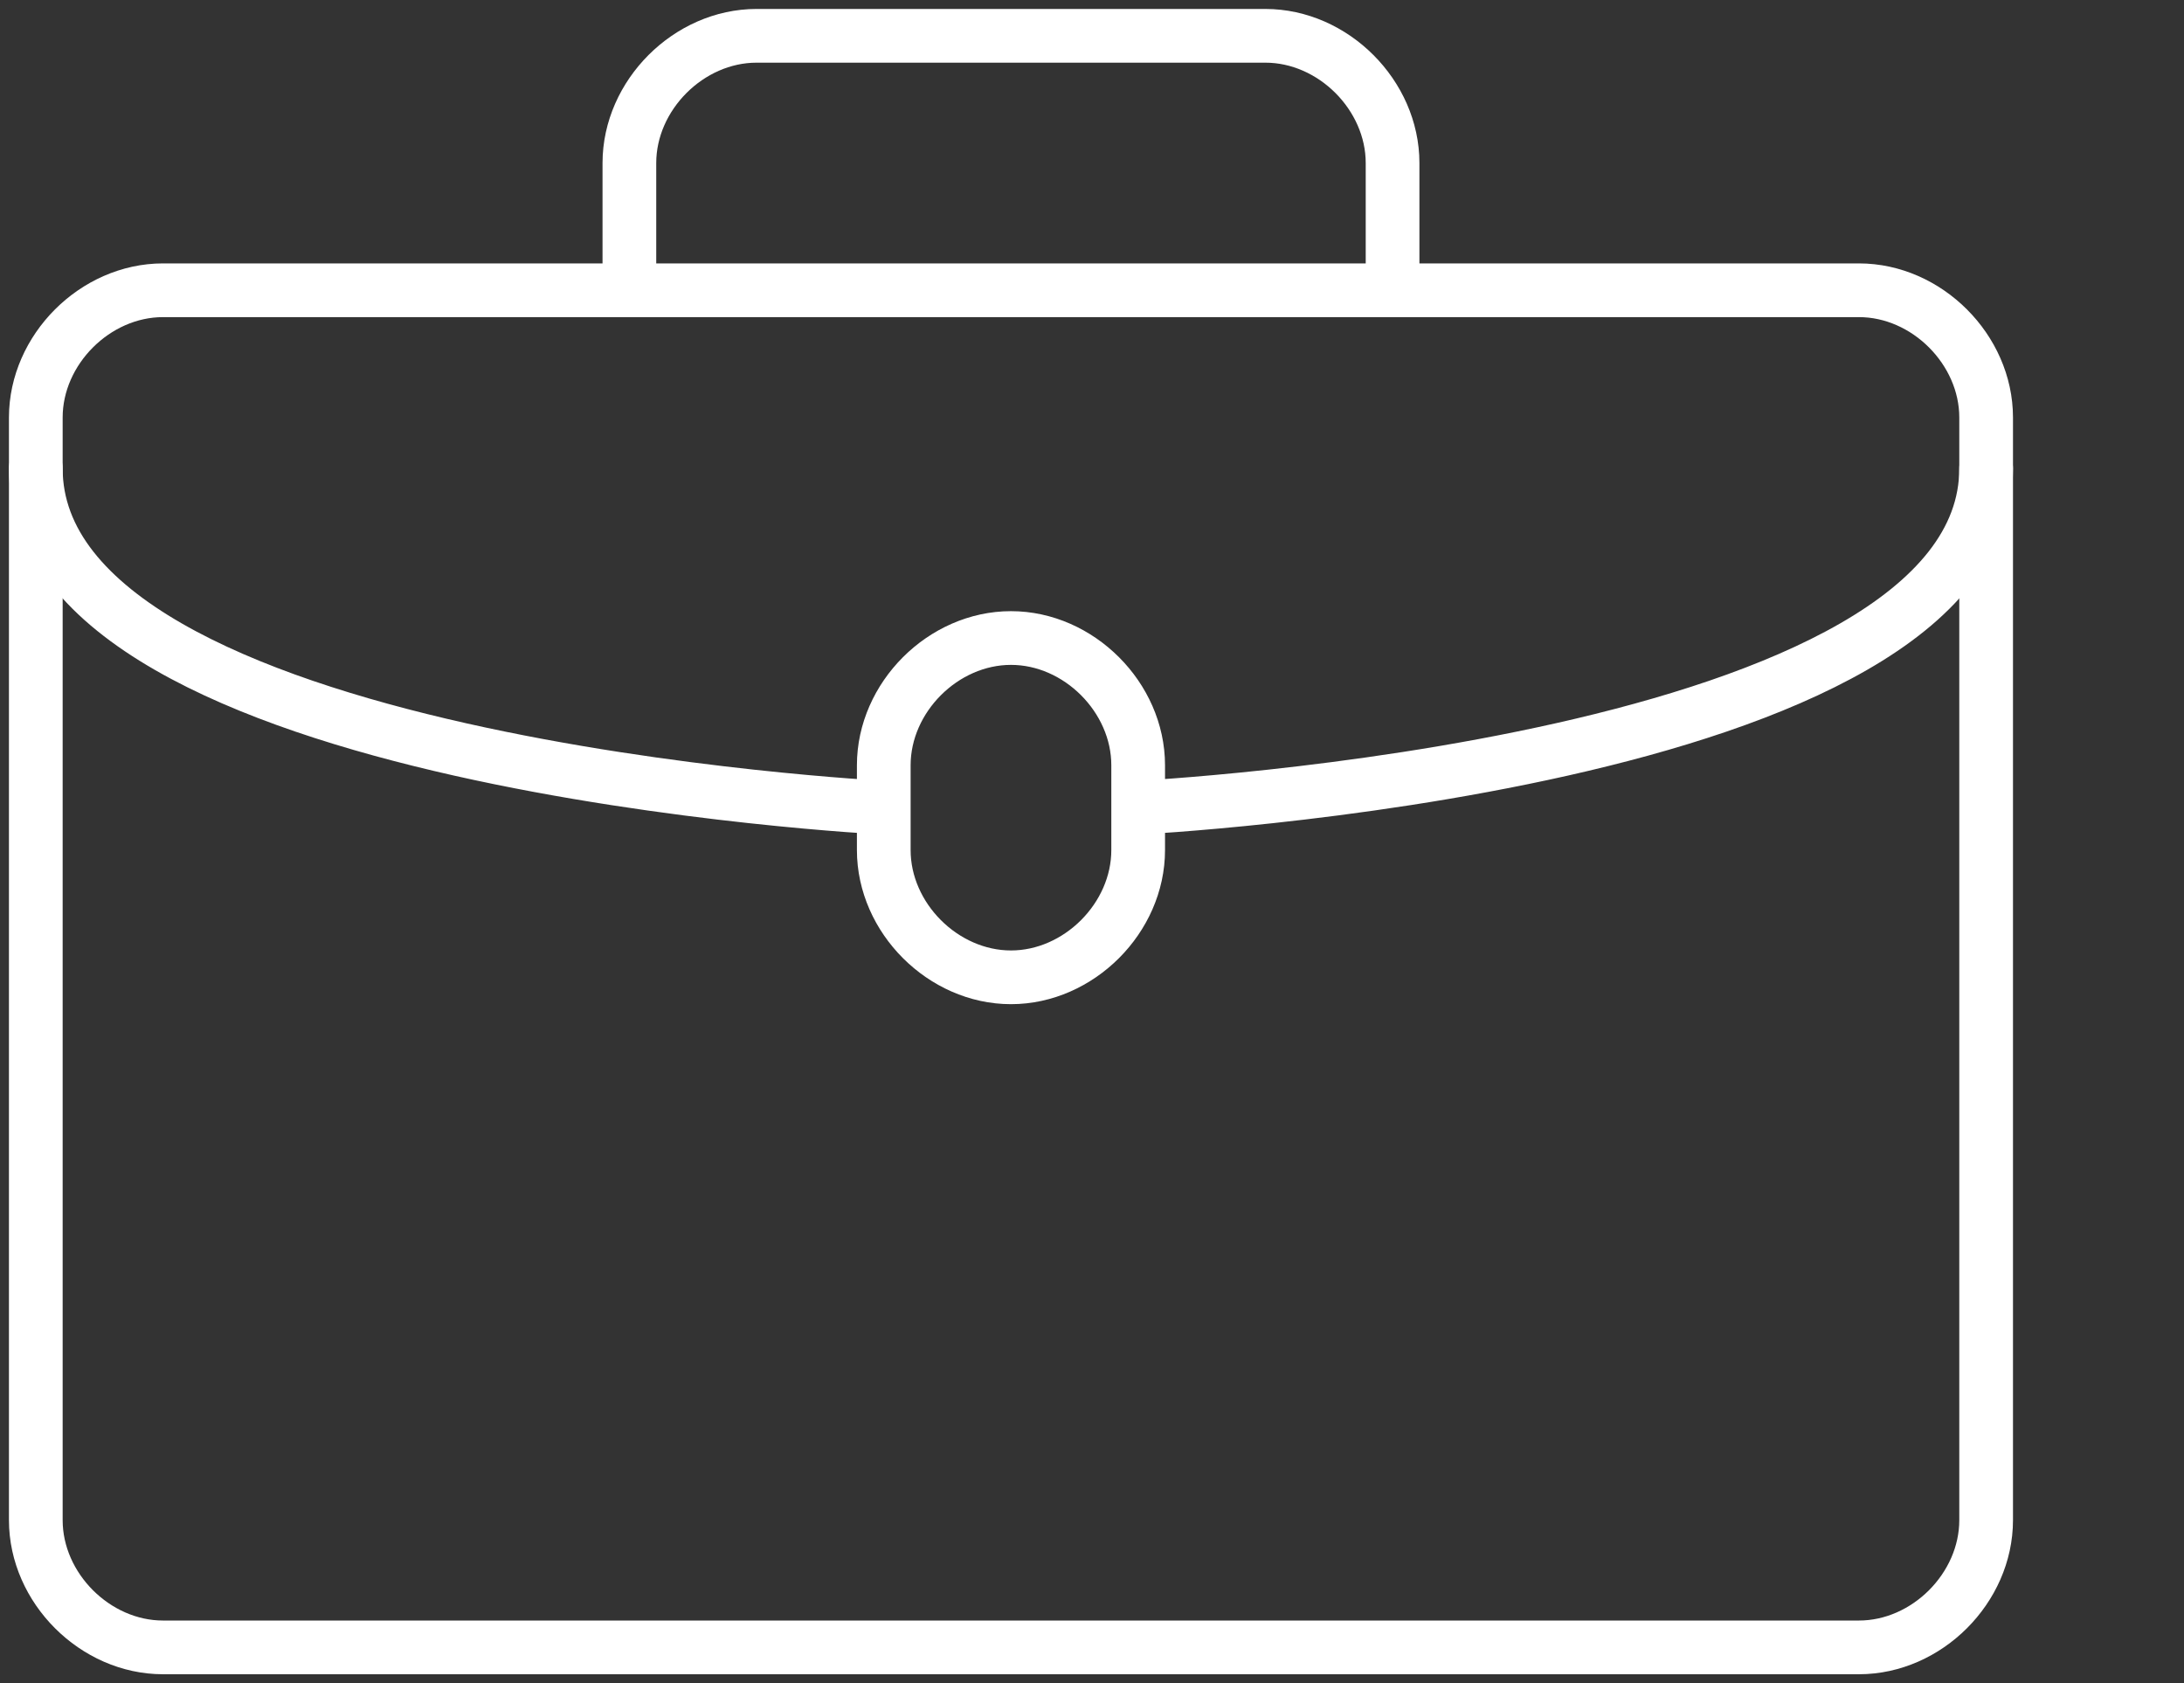
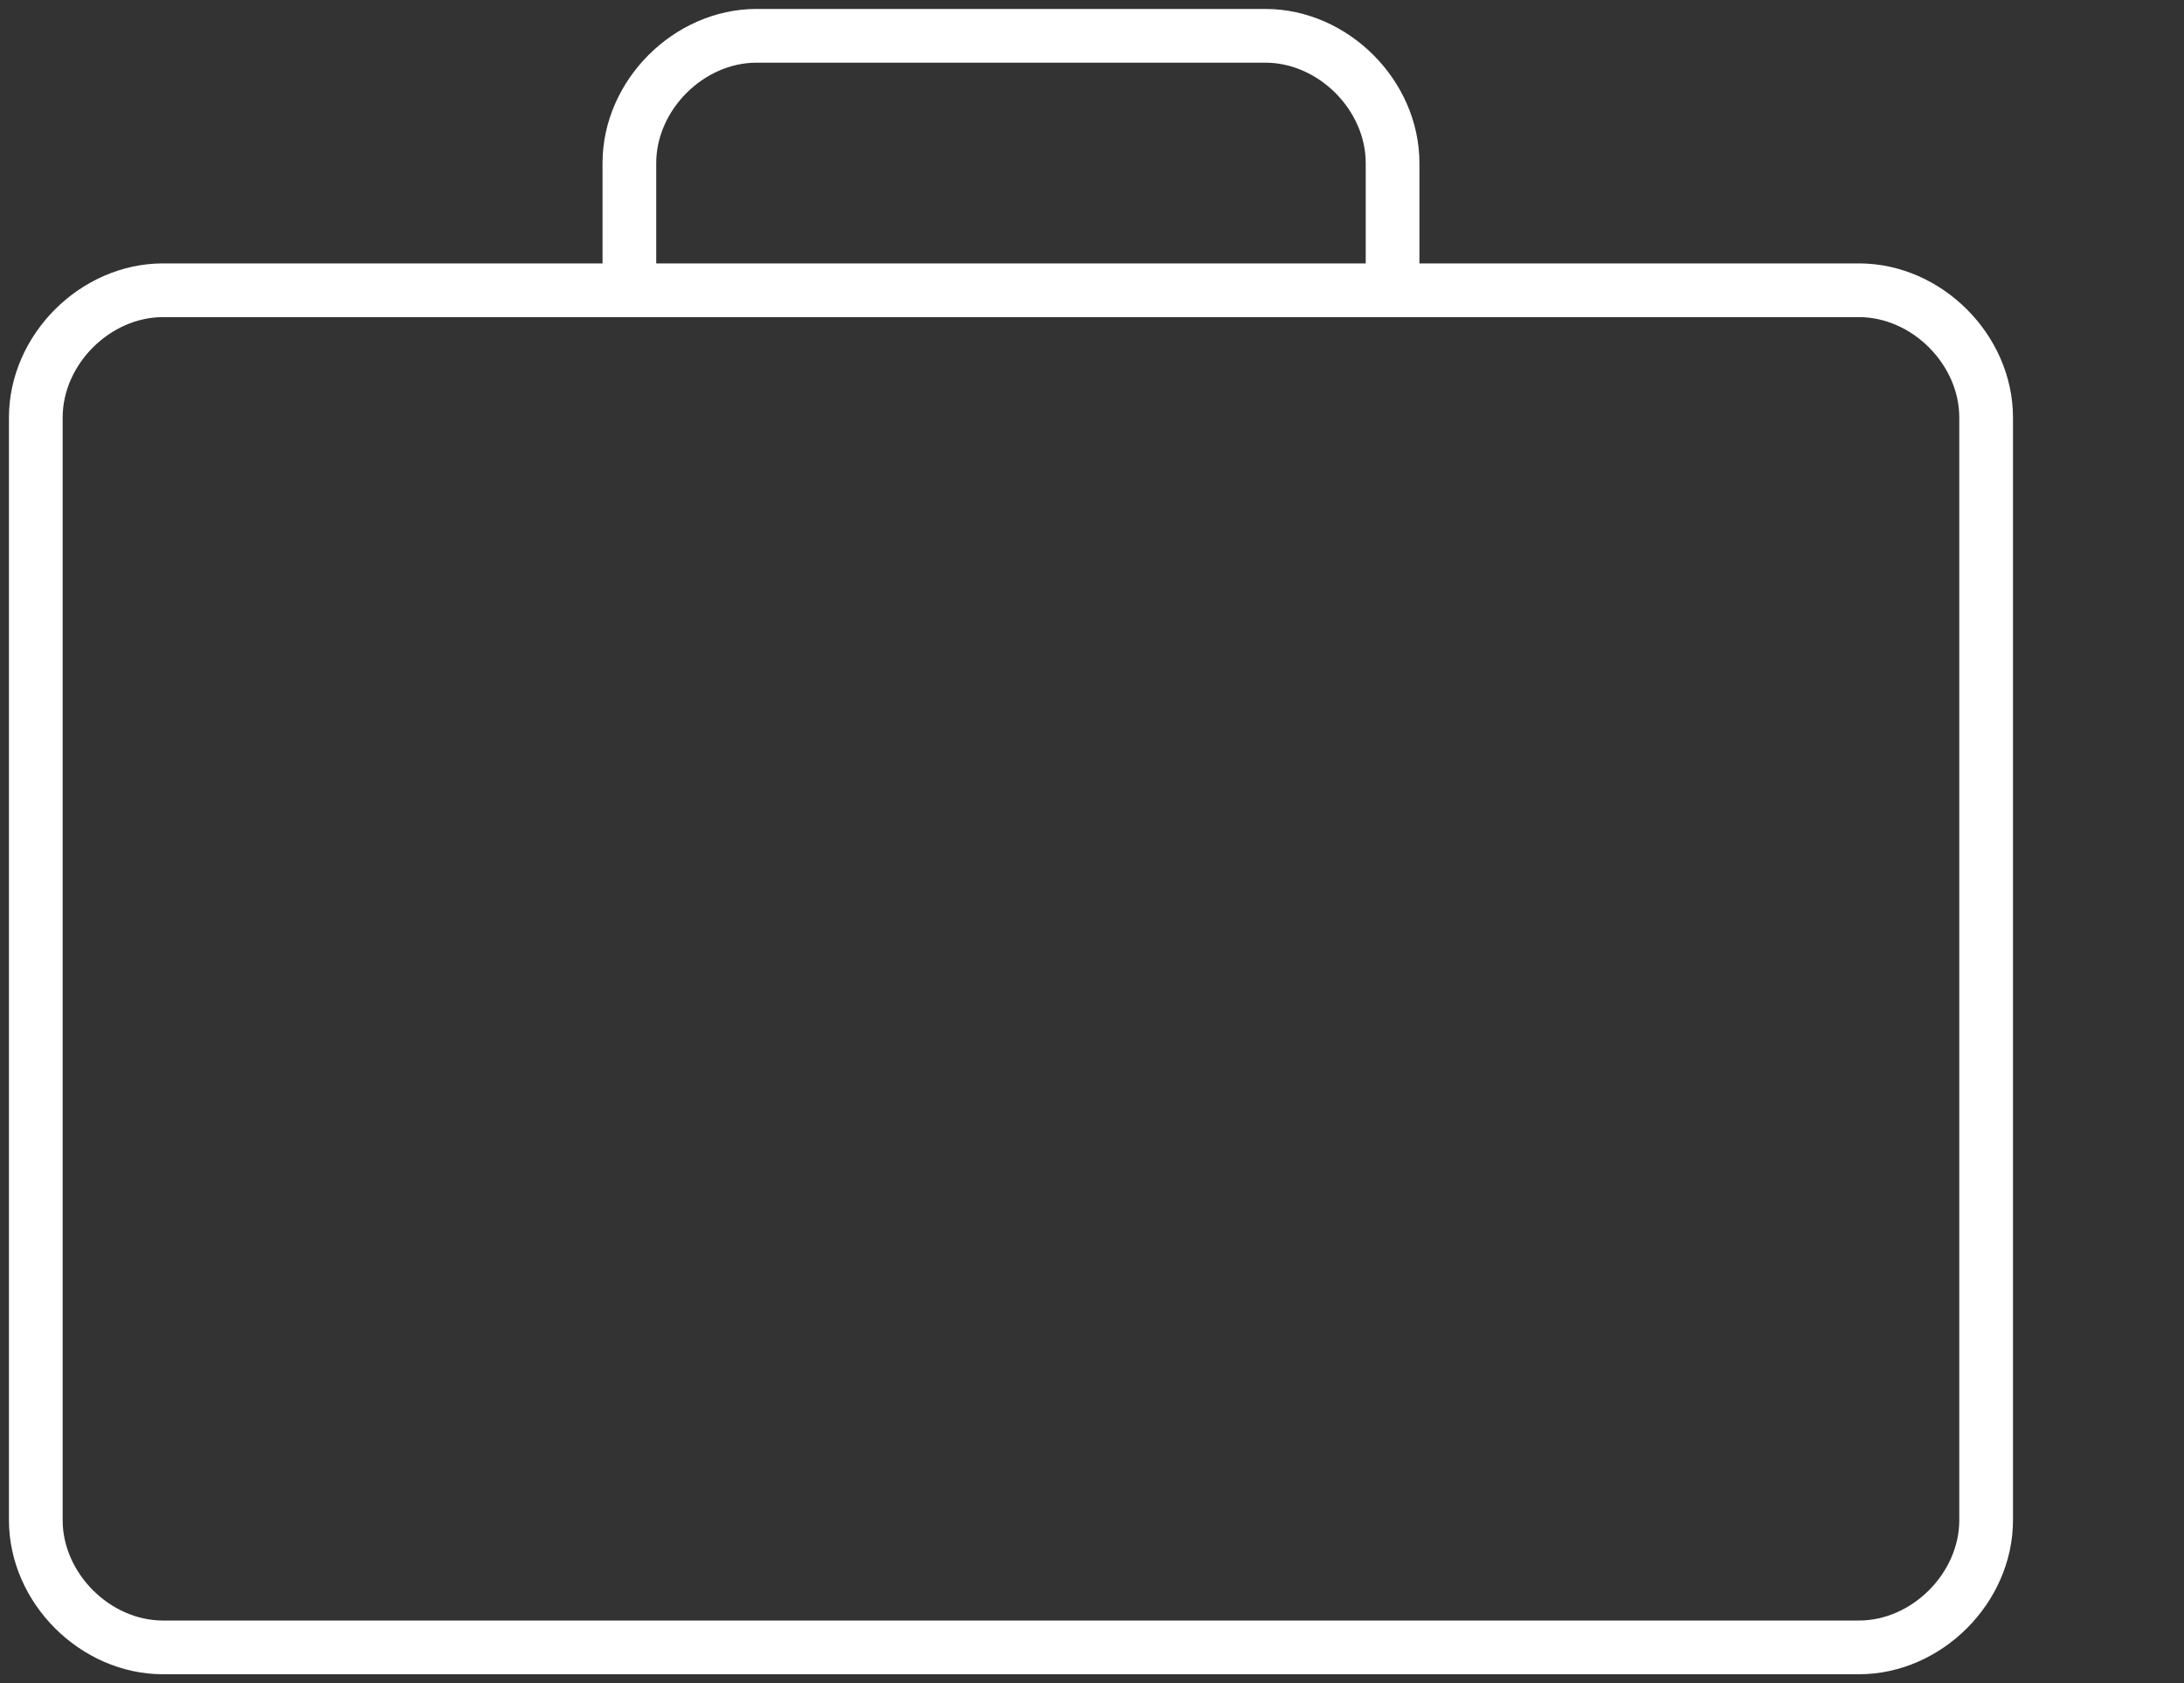
<svg xmlns="http://www.w3.org/2000/svg" width="122" height="94" viewBox="0 0 122 94" fill="none">
  <rect x="0" y="0" width="122" height="94" fill="#333333" stroke="none" />
  <g style="mix-blend-mode:overlay">
    <path d="M9.105 16.21H103.842C107.632 16.21 110.947 19.526 110.947 23.316V84.895C110.947 88.684 107.632 92 103.842 92H9.105C5.316 92 2 88.684 2 84.895V23.316C2 19.526 5.316 16.21 9.105 16.21ZM42.263 2H70.684C74.474 2 77.79 5.316 77.79 9.105V16.21H35.158V9.105C35.158 5.316 38.474 2 42.263 2Z" stroke="white" stroke-width="3" stroke-linecap="round" stroke-linejoin="round" />
-     <path d="M2 26.158C2 42.737 49.368 45.105 49.368 45.105M110.947 26.158C110.947 42.737 63.579 45.105 63.579 45.105M56.474 35.631C60.263 35.631 63.579 38.947 63.579 42.737V47.474C63.579 51.263 60.263 54.579 56.474 54.579C52.684 54.579 49.368 51.263 49.368 47.474V42.737C49.368 38.947 52.684 35.631 56.474 35.631Z" stroke="white" stroke-width="3" stroke-linecap="round" stroke-linejoin="round" />
  </g>
</svg>